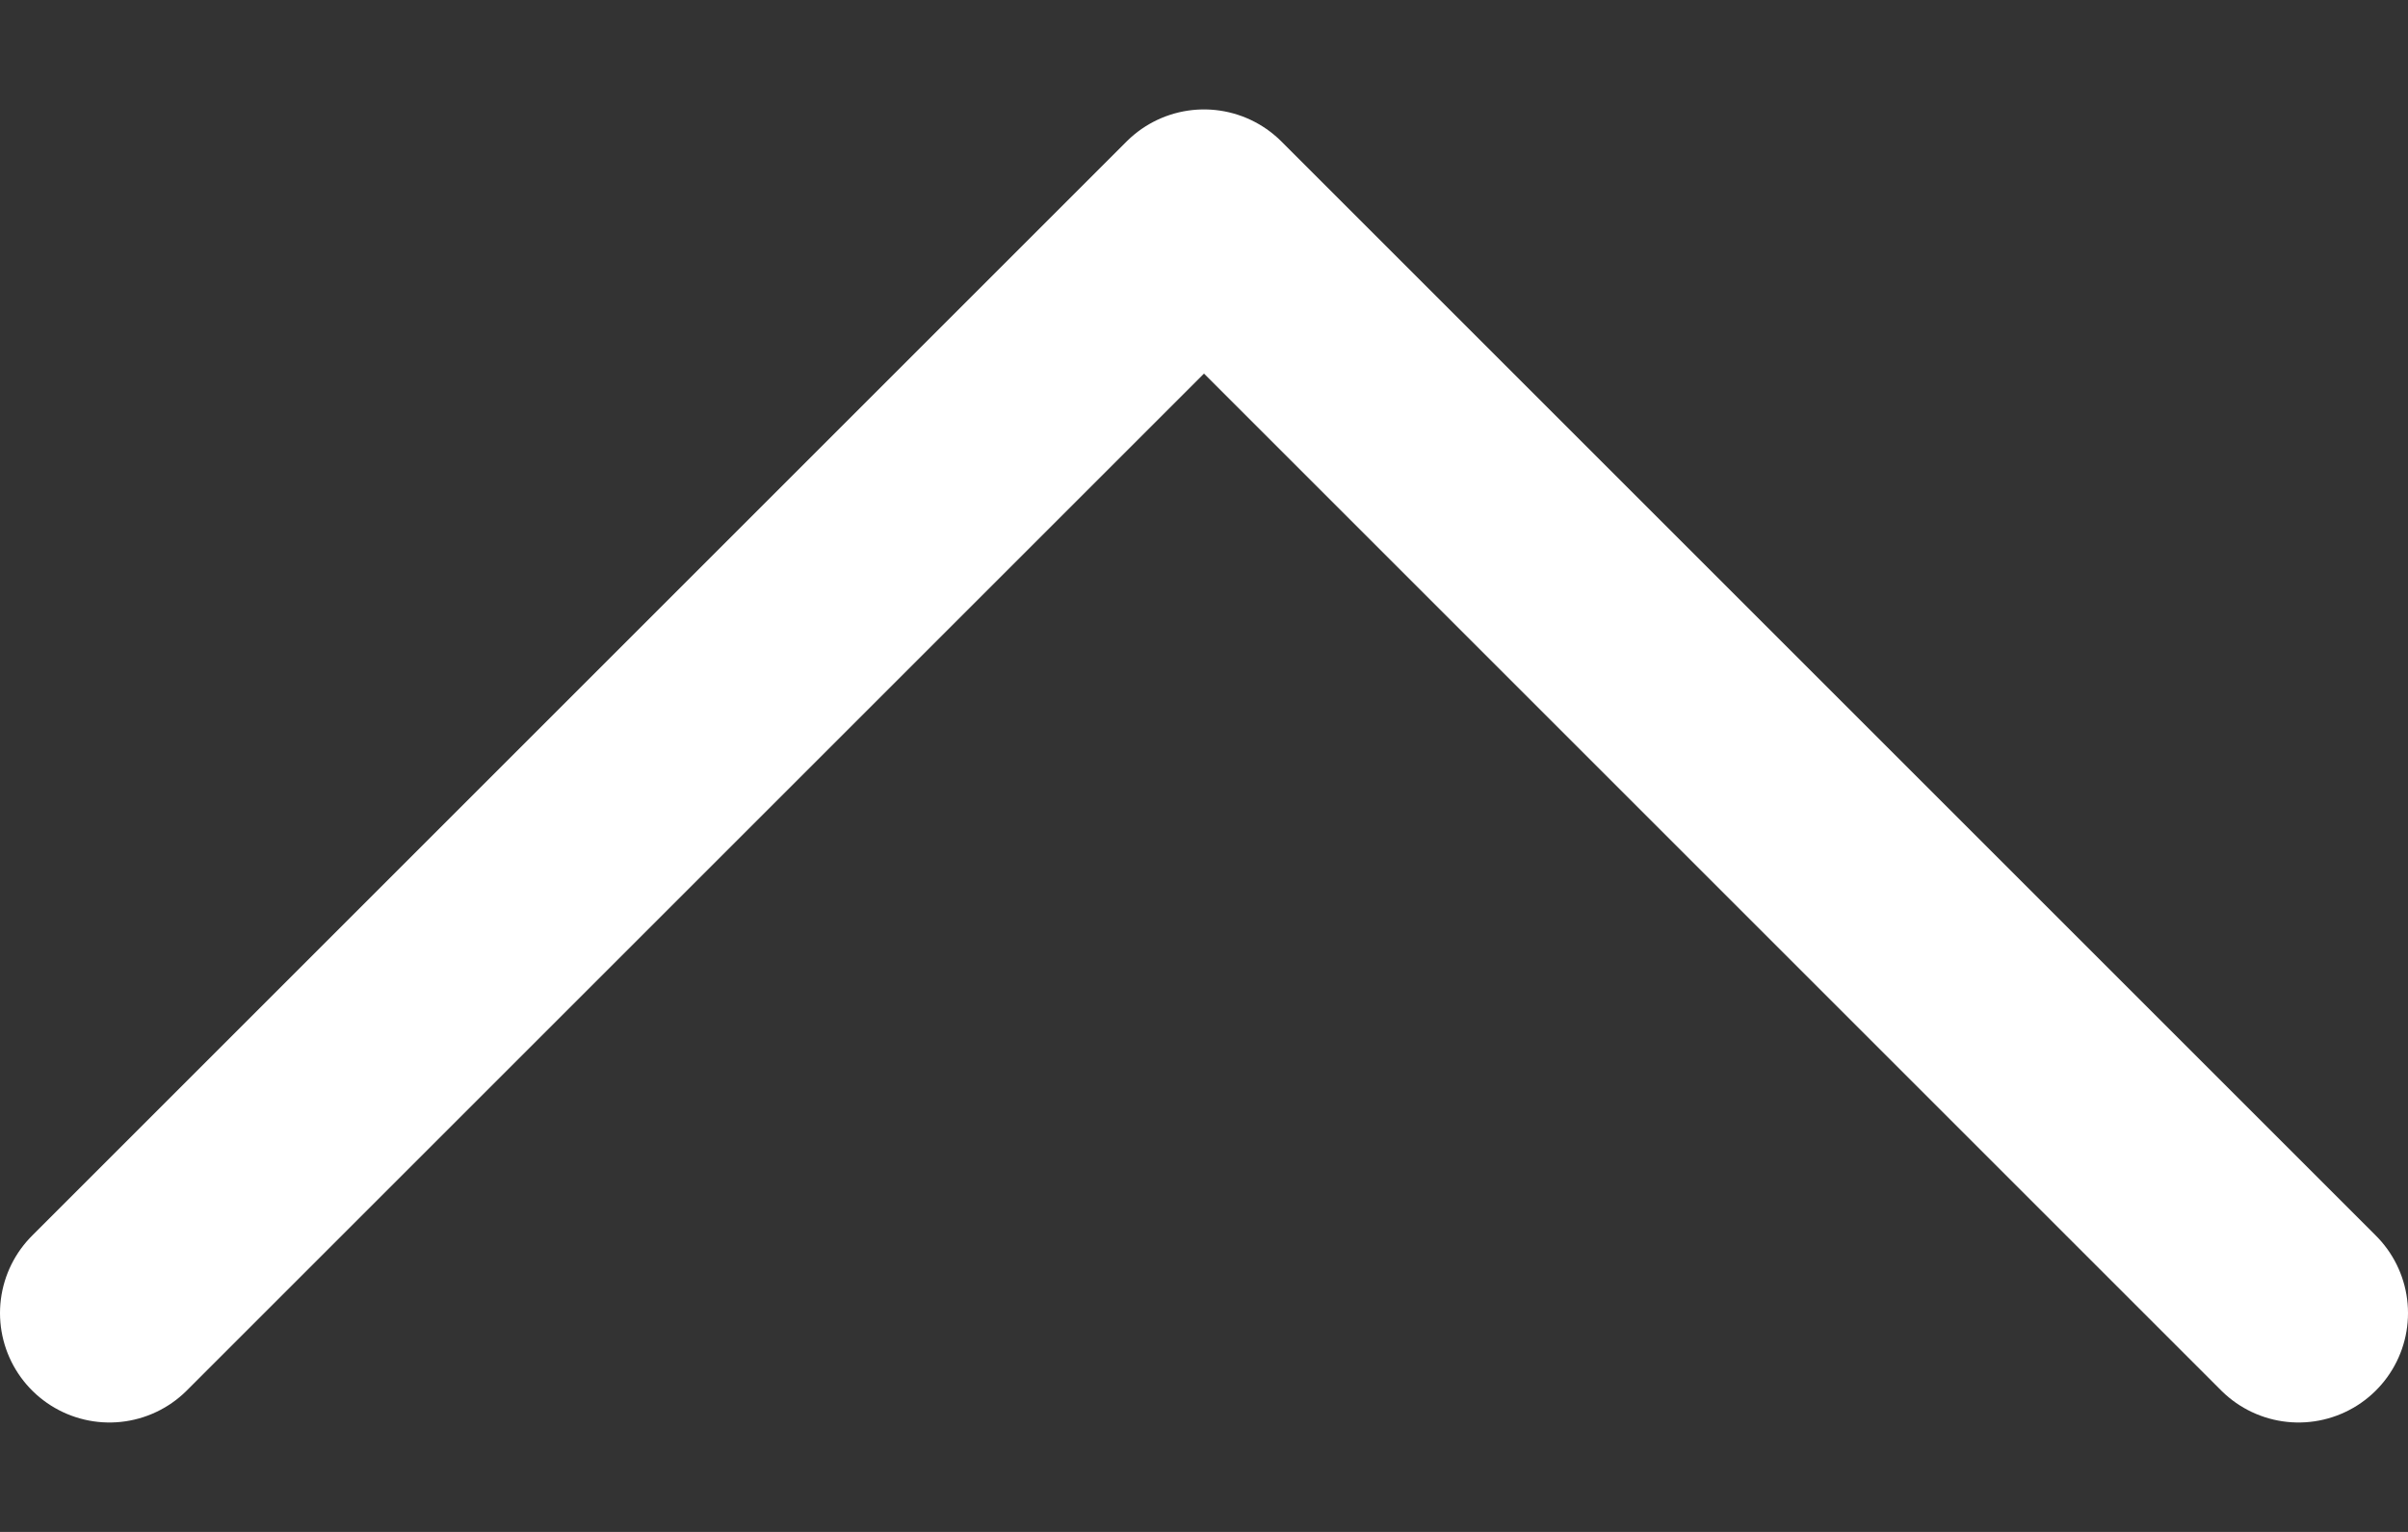
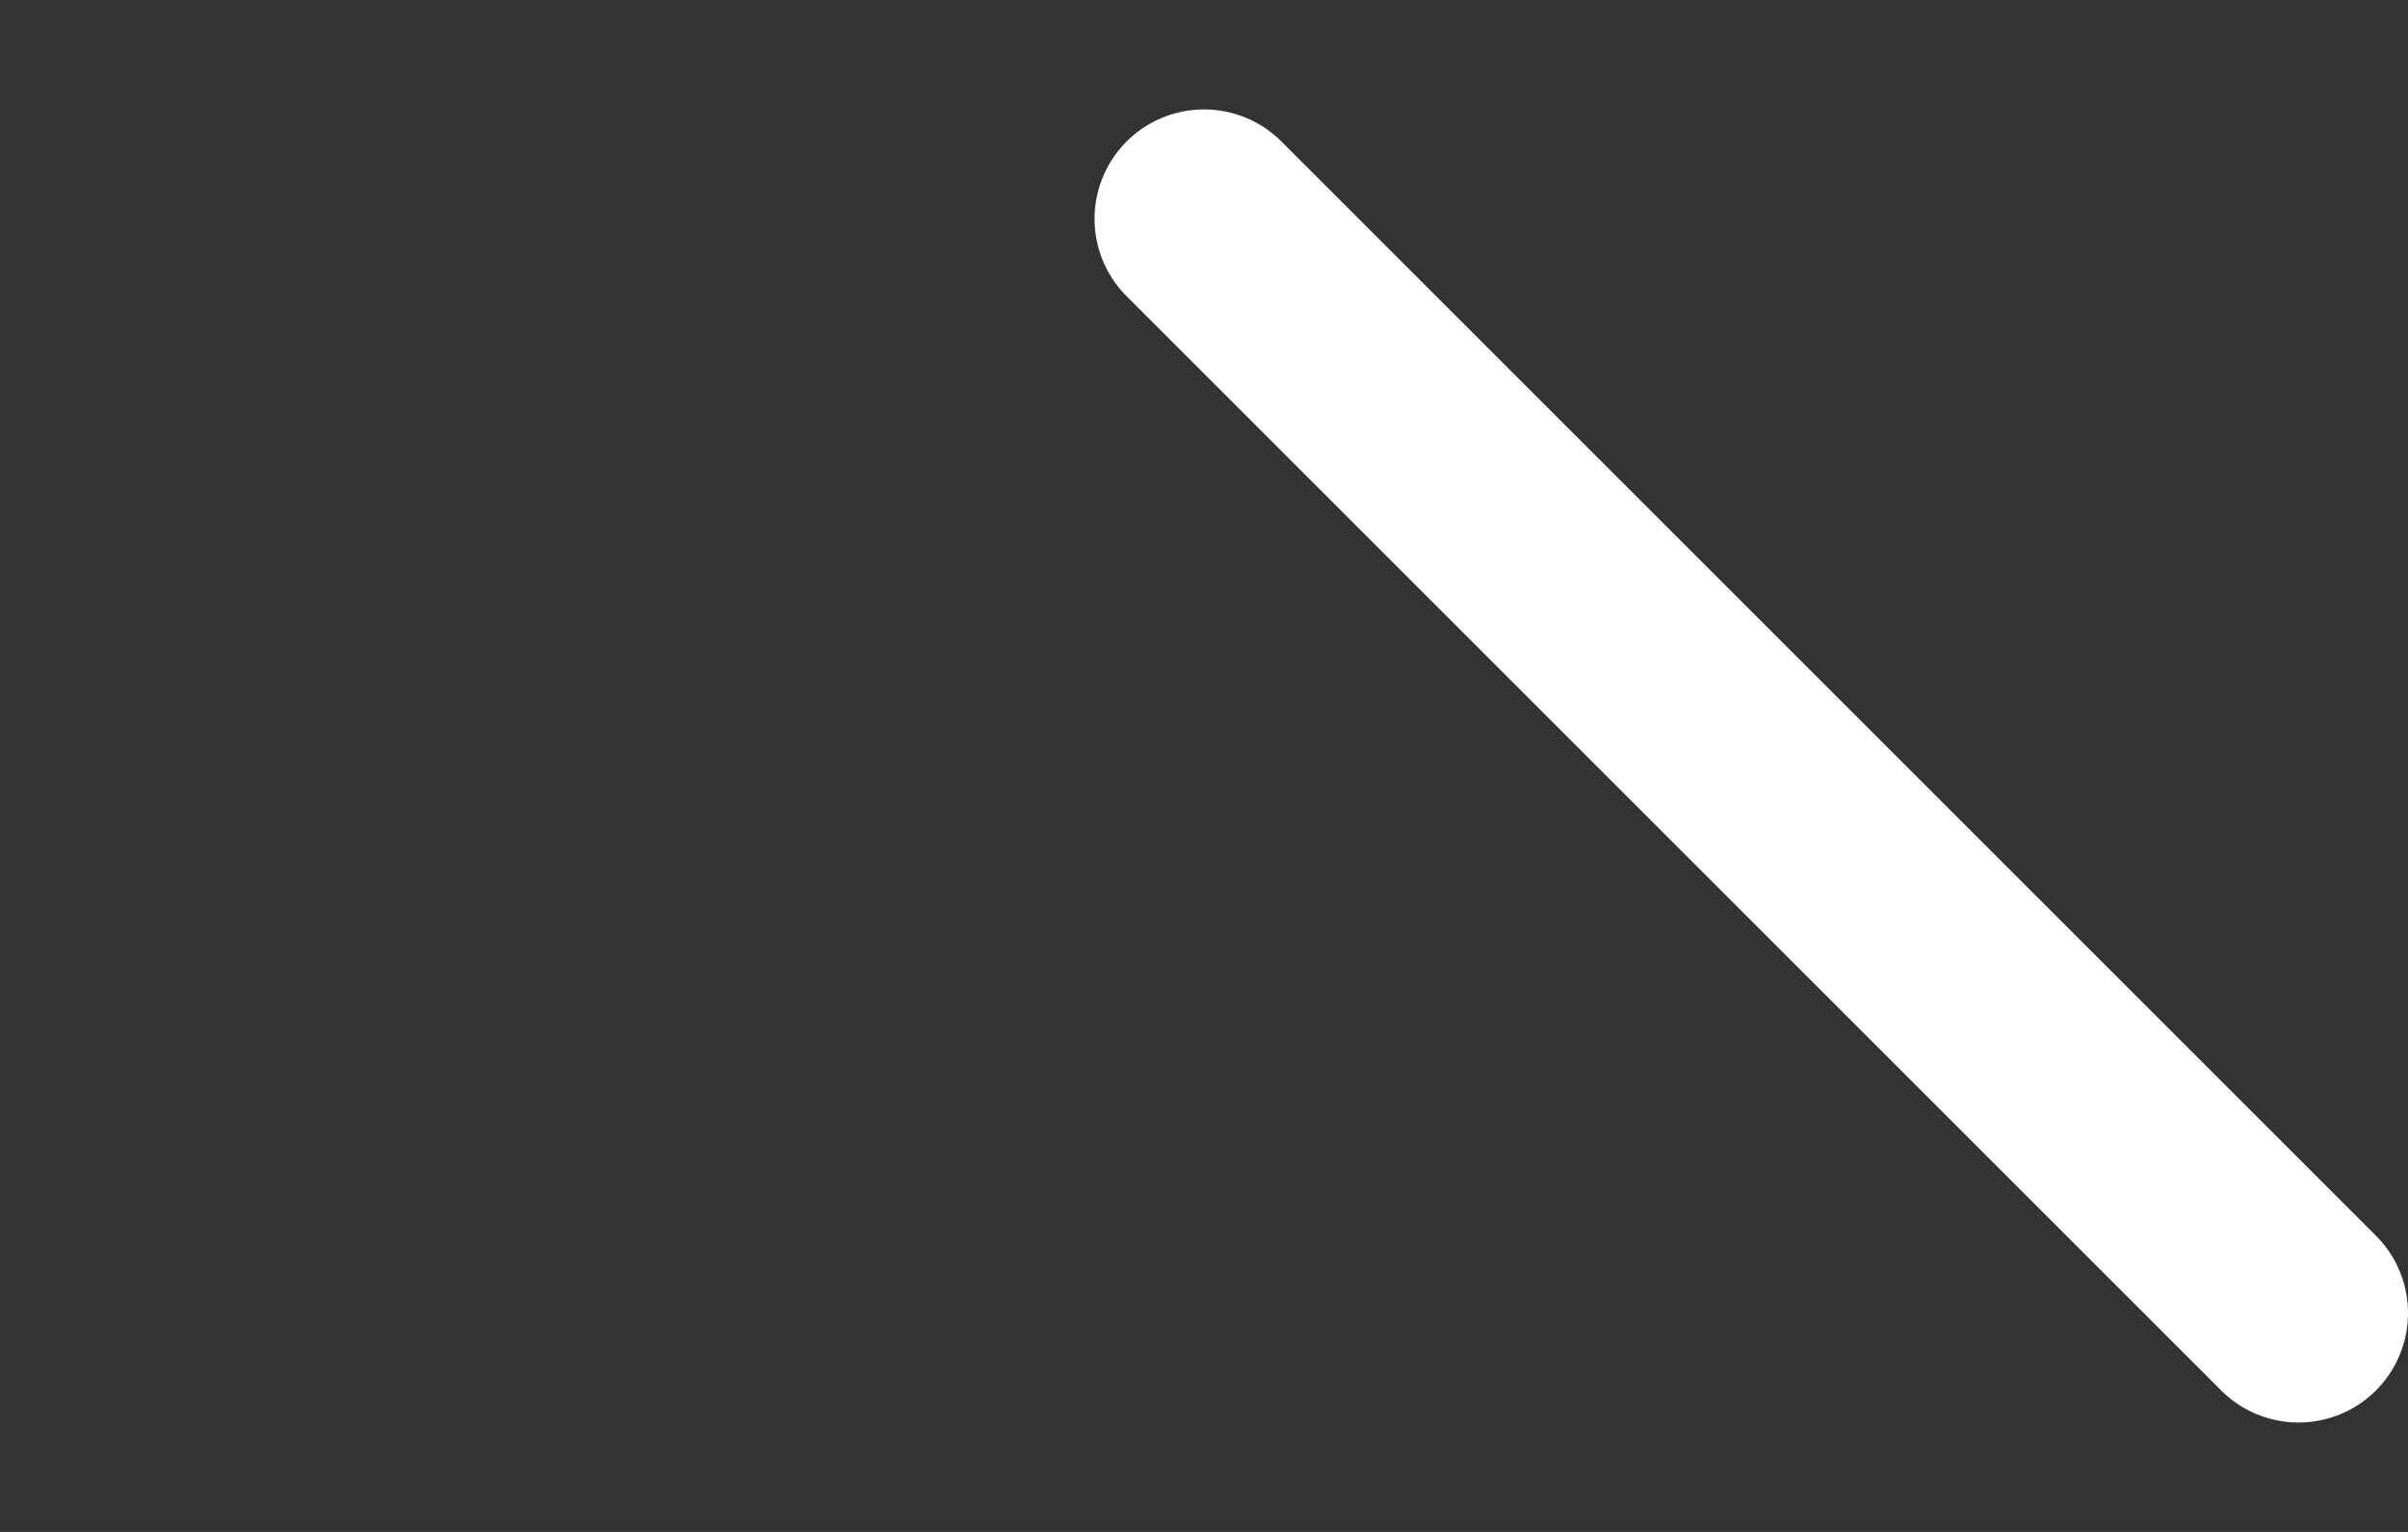
<svg xmlns="http://www.w3.org/2000/svg" viewBox="0 0 11 7" fill="none" stroke="#FFF" stroke-linecap="round" stroke-linejoin="round">
  <rect x="0" y="0" width="11" height="7" fill="#333333" stroke="none" />
-   <path d="M10.5 6L5.5 1L0.5 6" />
+   <path d="M10.5 6L5.5 1" />
</svg>